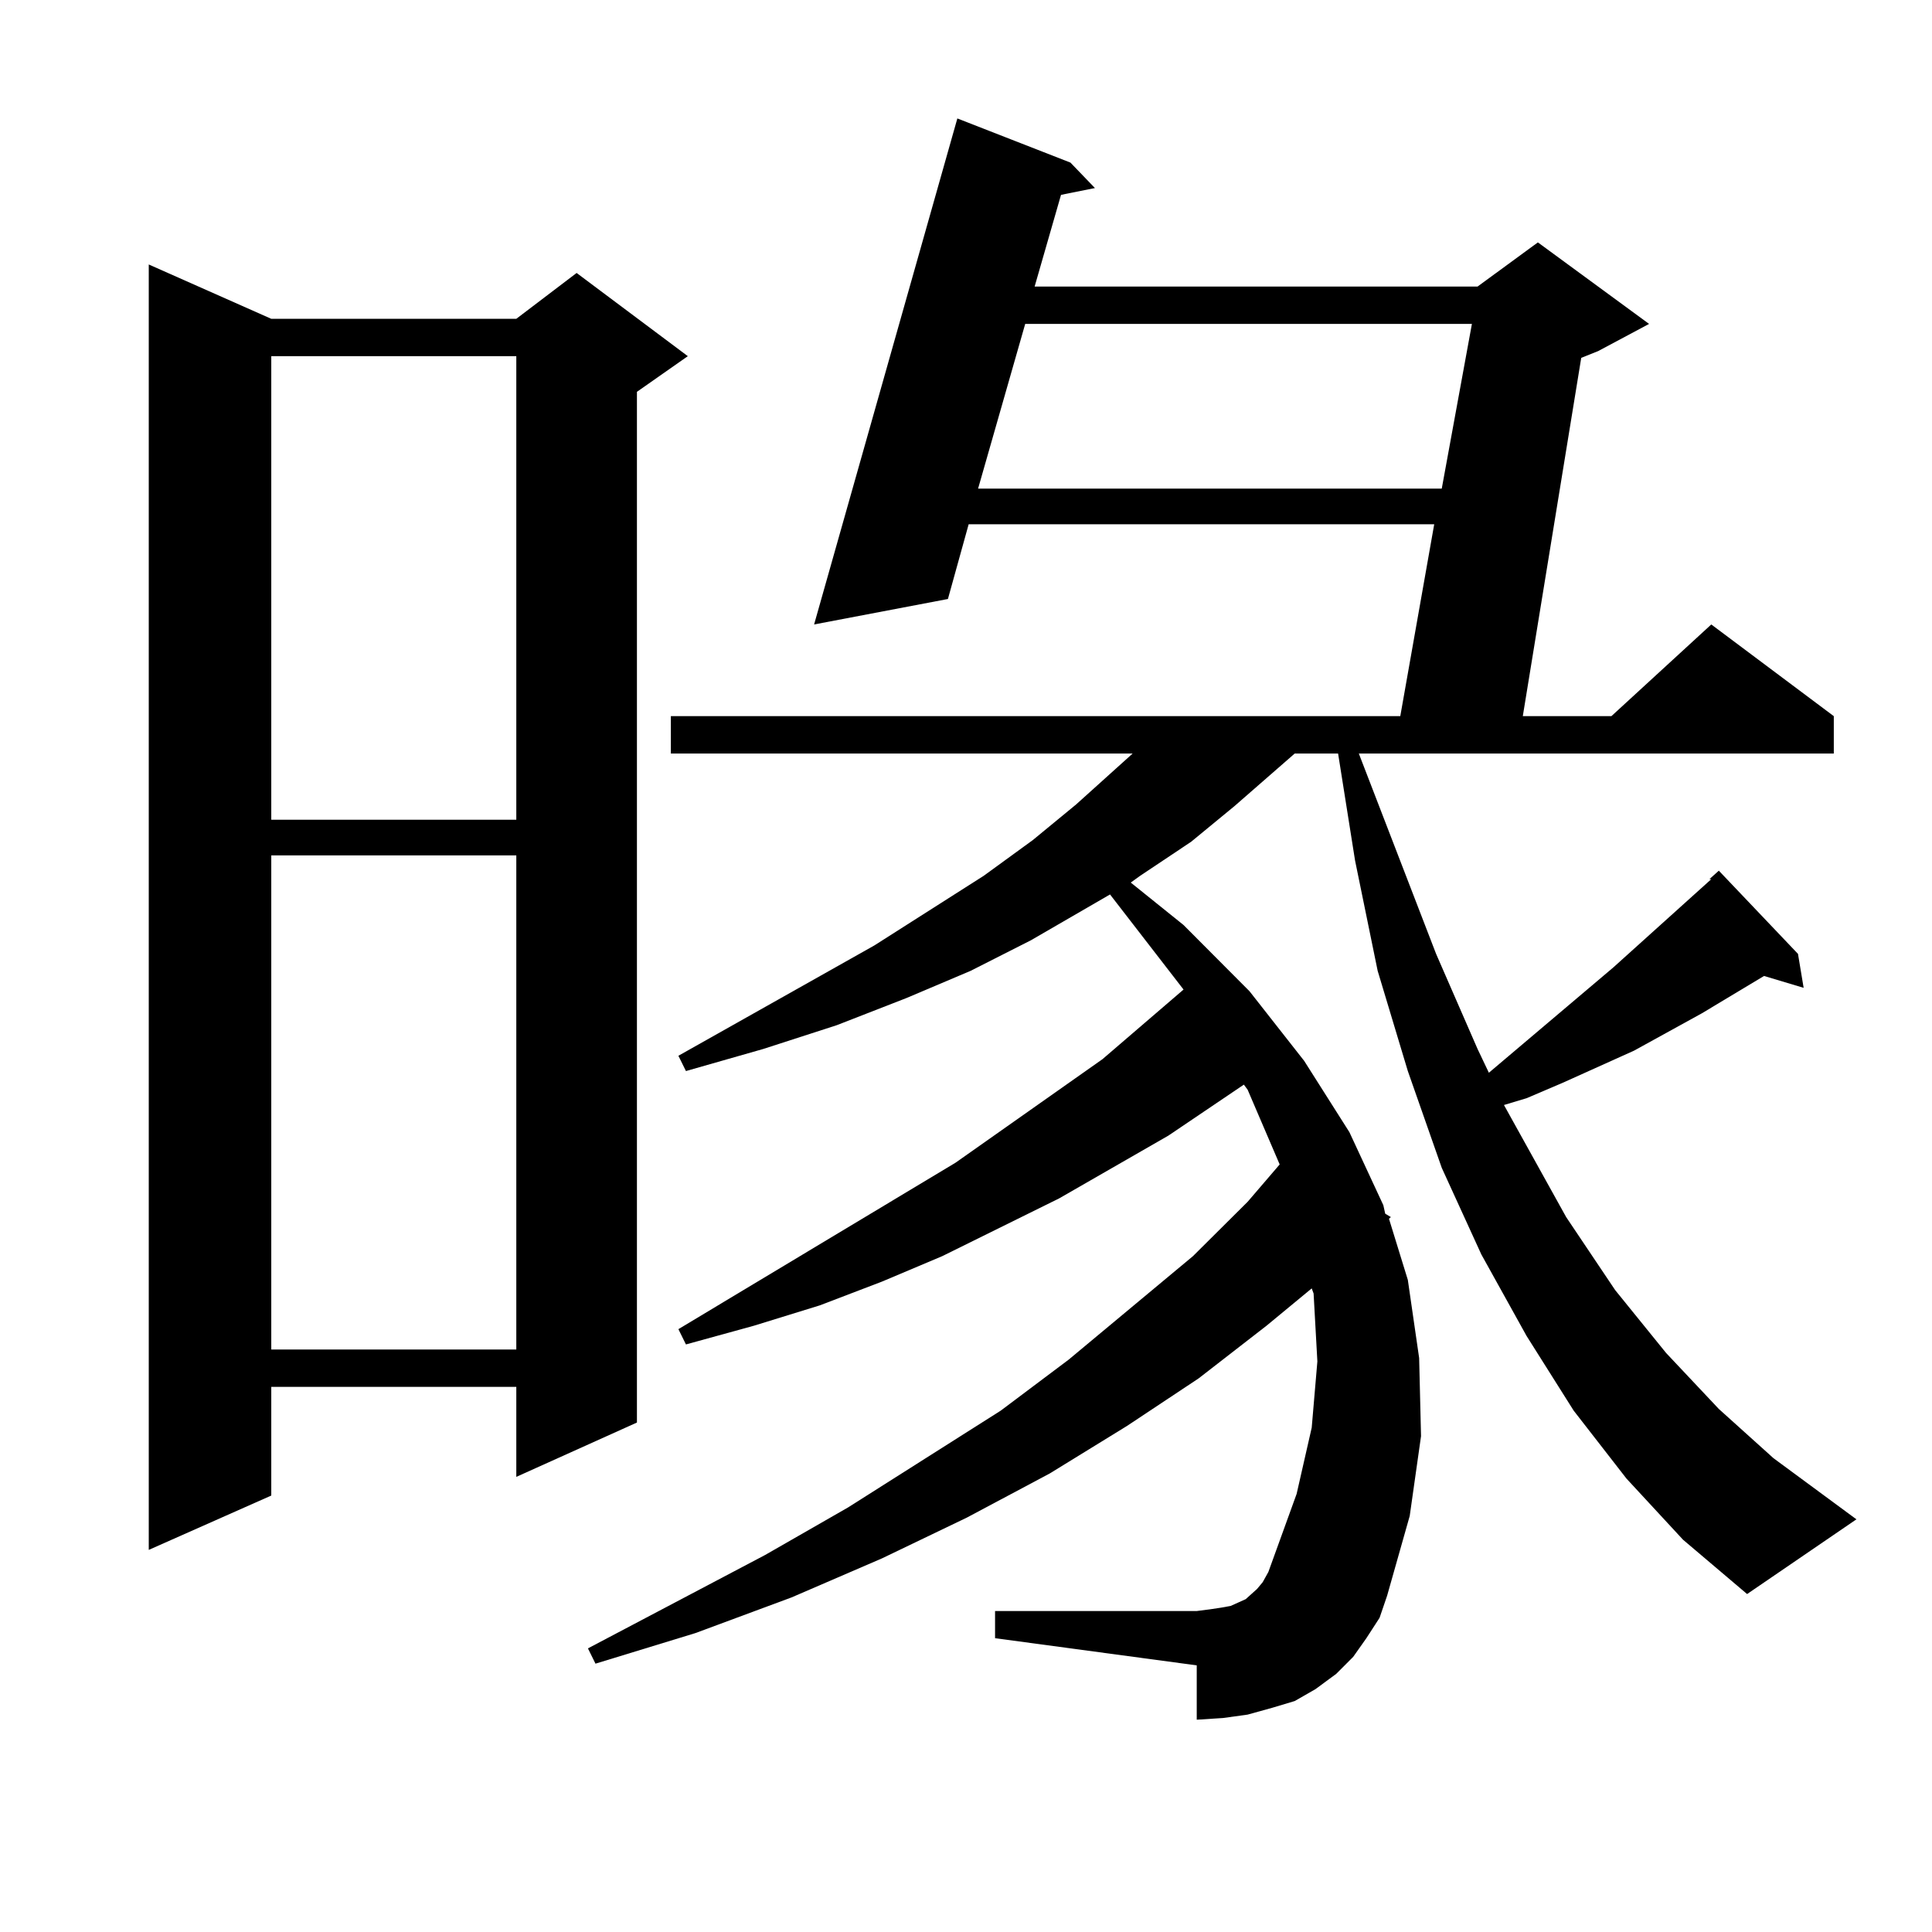
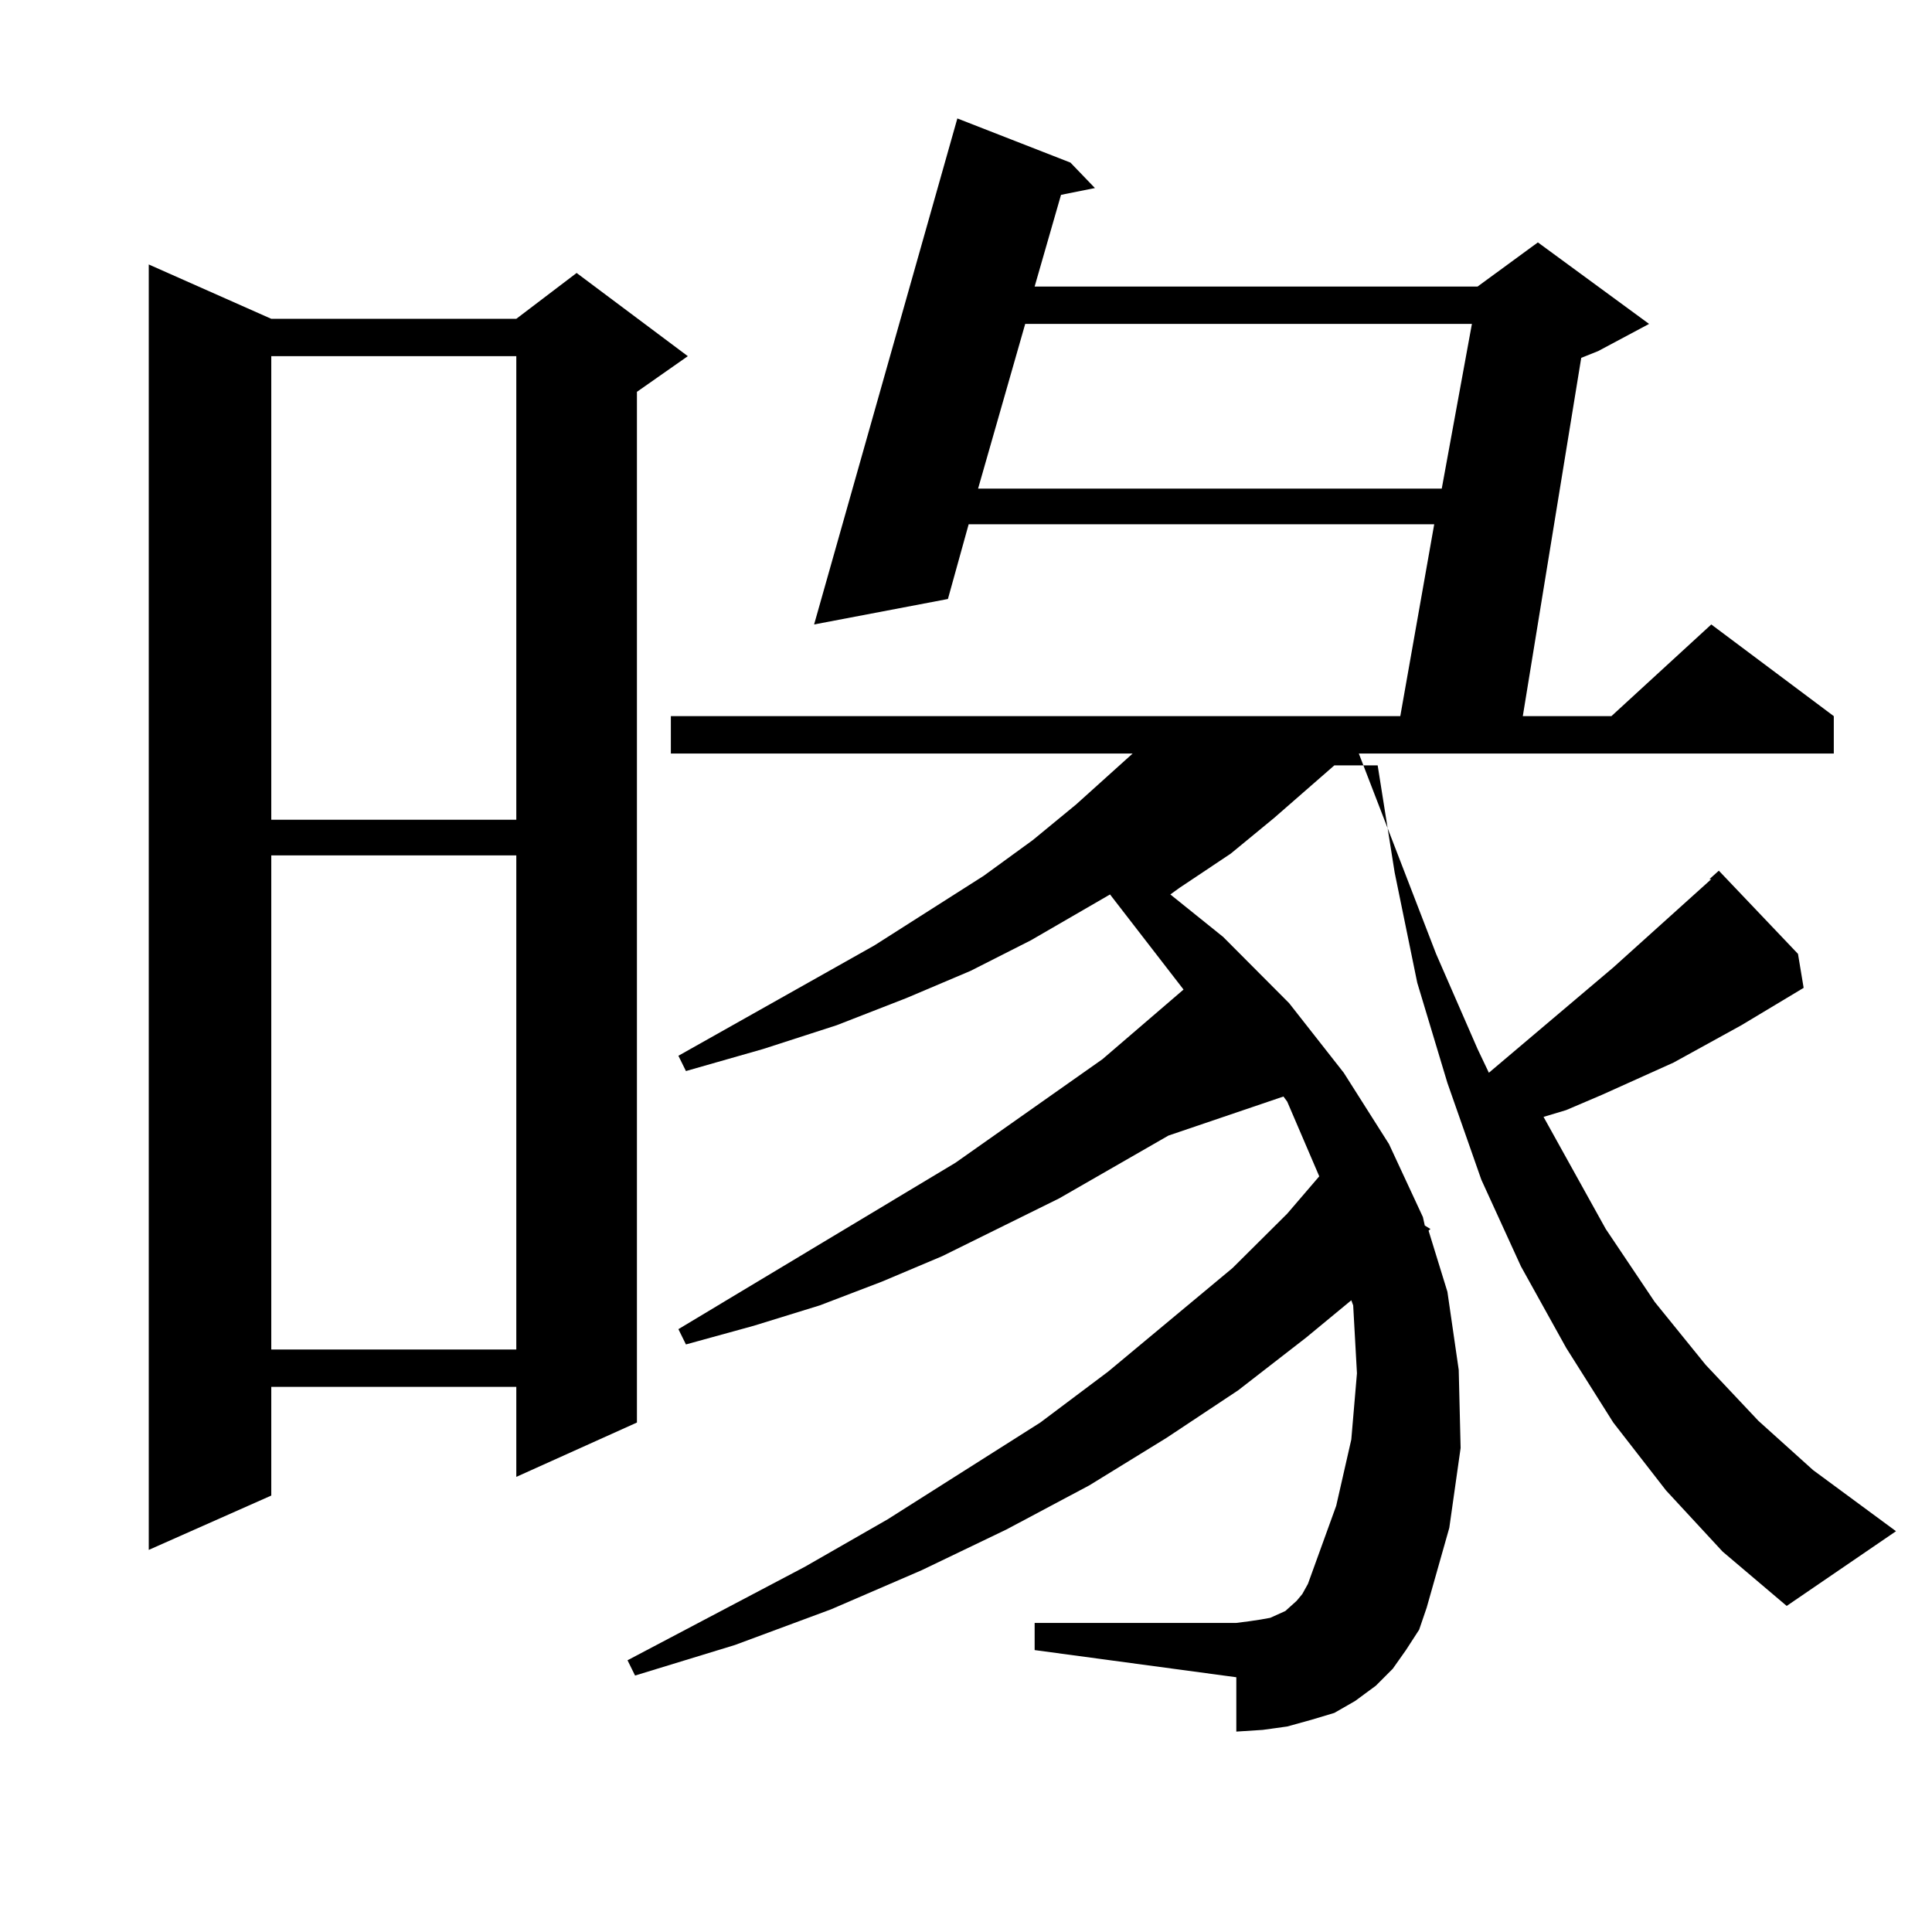
<svg xmlns="http://www.w3.org/2000/svg" version="1.1" id="图层_1" x="0px" y="0px" width="1000px" height="1000px" viewBox="0 0 1000 1000" enable-background="new 0 0 1000 1000" xml:space="preserve">
-   <path d="M140.411,165.016h126.826l31.219-23.73l57.56,43.066l-26.341,18.457v533.496l-62.438,28.125v-46.582H140.411v56.25  l-63.413,28.125V136.891L140.411,165.016z M140.411,184.352v239.941h126.826V184.352H140.411z M140.411,442.75v255.762h126.826  V442.75H140.411z M884.783,455.055l4.878-4.395l40.975,43.066l2.927,17.578l-20.487-6.152l-32.194,19.336l-35.121,19.336  l-37.072,16.699l-18.536,7.91l-11.707,3.516l32.194,58.008l25.365,37.793l26.341,32.52l27.316,29.004l28.292,25.488l42.926,31.641  l-56.584,38.672l-33.17-28.125l-29.268-31.641l-27.316-35.156l-24.39-38.672l-23.414-42.188l-20.487-44.824l-17.561-50.098  l-15.609-51.855l-11.707-57.129l-8.78-55.371h-22.438l-31.219,27.246l-22.438,18.457l-26.341,17.578l-4.878,3.516l27.316,21.973  l34.146,34.277l28.292,36.035l23.414,36.914l17.561,37.793l0.976,4.395l2.927,1.758l-0.976,0.879l9.756,31.641l5.854,40.43  l0.976,40.43l-5.854,41.309l-11.707,41.309l-3.902,11.426l-6.829,10.547l-6.829,9.668l-8.78,8.789l-10.731,7.91l-10.731,6.152  l-11.707,3.516l-12.683,3.516l-12.683,1.758l-13.658,0.879v-28.125l-104.388-14.063v-14.063h104.388l6.829-0.879l5.854-0.879  l4.878-0.879l3.902-1.758l3.902-1.758l5.854-5.273l2.927-3.516l2.927-5.273l14.634-40.43l7.805-34.277l2.927-34.277l-1.951-35.156  l-0.976-2.637l-23.414,19.336l-35.121,27.246l-37.072,24.609l-39.999,24.609l-42.926,22.852l-43.901,21.094l-46.828,20.215  l-49.755,18.457l-51.706,15.82l-3.902-7.91l91.705-48.34l42.926-24.609l79.022-50.098l35.121-26.367l64.389-53.613l28.292-28.125  l16.585-19.336l-16.585-38.672l-1.951-2.637L604.79,587.77l-56.584,32.52l-60.486,29.883l-31.219,13.184l-32.194,12.305  l-34.146,10.547l-35.121,9.668l-3.902-7.91l143.411-86.133l76.096-53.613l41.95-36.035l-38.048-49.219l-40.975,23.73l-31.219,15.82  l-33.17,14.063l-36.097,14.063l-38.048,12.305l-39.999,11.426l-3.902-7.91l101.461-57.129l56.584-36.035l25.365-18.457  l22.438-18.457l20.487-18.457l8.78-7.91H347.235V370.68h377.552l17.561-99.316h-240.97l-10.731,38.672l-69.267,13.184  l74.145-261.914l58.535,22.852l12.683,13.184l-17.561,3.516l-13.658,47.461h229.263l31.219-22.852l57.56,42.188l-26.341,14.063  l-8.78,3.516L788.2,370.68h45.853l51.706-47.461l63.413,47.461v19.336H703.324l39.999,103.711l21.463,49.219l5.854,12.305  l64.389-54.492l40.975-36.914l9.756-8.789H884.783z M530.646,167.652l-24.39,85.254H746.25l15.609-85.254H530.646z" />
+   <path d="M140.411,165.016h126.826l31.219-23.73l57.56,43.066l-26.341,18.457v533.496l-62.438,28.125v-46.582H140.411v56.25  l-63.413,28.125V136.891L140.411,165.016z M140.411,184.352v239.941h126.826V184.352H140.411z M140.411,442.75v255.762h126.826  V442.75H140.411z M884.783,455.055l4.878-4.395l40.975,43.066l2.927,17.578l-32.194,19.336l-35.121,19.336  l-37.072,16.699l-18.536,7.91l-11.707,3.516l32.194,58.008l25.365,37.793l26.341,32.52l27.316,29.004l28.292,25.488l42.926,31.641  l-56.584,38.672l-33.17-28.125l-29.268-31.641l-27.316-35.156l-24.39-38.672l-23.414-42.188l-20.487-44.824l-17.561-50.098  l-15.609-51.855l-11.707-57.129l-8.78-55.371h-22.438l-31.219,27.246l-22.438,18.457l-26.341,17.578l-4.878,3.516l27.316,21.973  l34.146,34.277l28.292,36.035l23.414,36.914l17.561,37.793l0.976,4.395l2.927,1.758l-0.976,0.879l9.756,31.641l5.854,40.43  l0.976,40.43l-5.854,41.309l-11.707,41.309l-3.902,11.426l-6.829,10.547l-6.829,9.668l-8.78,8.789l-10.731,7.91l-10.731,6.152  l-11.707,3.516l-12.683,3.516l-12.683,1.758l-13.658,0.879v-28.125l-104.388-14.063v-14.063h104.388l6.829-0.879l5.854-0.879  l4.878-0.879l3.902-1.758l3.902-1.758l5.854-5.273l2.927-3.516l2.927-5.273l14.634-40.43l7.805-34.277l2.927-34.277l-1.951-35.156  l-0.976-2.637l-23.414,19.336l-35.121,27.246l-37.072,24.609l-39.999,24.609l-42.926,22.852l-43.901,21.094l-46.828,20.215  l-49.755,18.457l-51.706,15.82l-3.902-7.91l91.705-48.34l42.926-24.609l79.022-50.098l35.121-26.367l64.389-53.613l28.292-28.125  l16.585-19.336l-16.585-38.672l-1.951-2.637L604.79,587.77l-56.584,32.52l-60.486,29.883l-31.219,13.184l-32.194,12.305  l-34.146,10.547l-35.121,9.668l-3.902-7.91l143.411-86.133l76.096-53.613l41.95-36.035l-38.048-49.219l-40.975,23.73l-31.219,15.82  l-33.17,14.063l-36.097,14.063l-38.048,12.305l-39.999,11.426l-3.902-7.91l101.461-57.129l56.584-36.035l25.365-18.457  l22.438-18.457l20.487-18.457l8.78-7.91H347.235V370.68h377.552l17.561-99.316h-240.97l-10.731,38.672l-69.267,13.184  l74.145-261.914l58.535,22.852l12.683,13.184l-17.561,3.516l-13.658,47.461h229.263l31.219-22.852l57.56,42.188l-26.341,14.063  l-8.78,3.516L788.2,370.68h45.853l51.706-47.461l63.413,47.461v19.336H703.324l39.999,103.711l21.463,49.219l5.854,12.305  l64.389-54.492l40.975-36.914l9.756-8.789H884.783z M530.646,167.652l-24.39,85.254H746.25l15.609-85.254H530.646z" />
</svg>